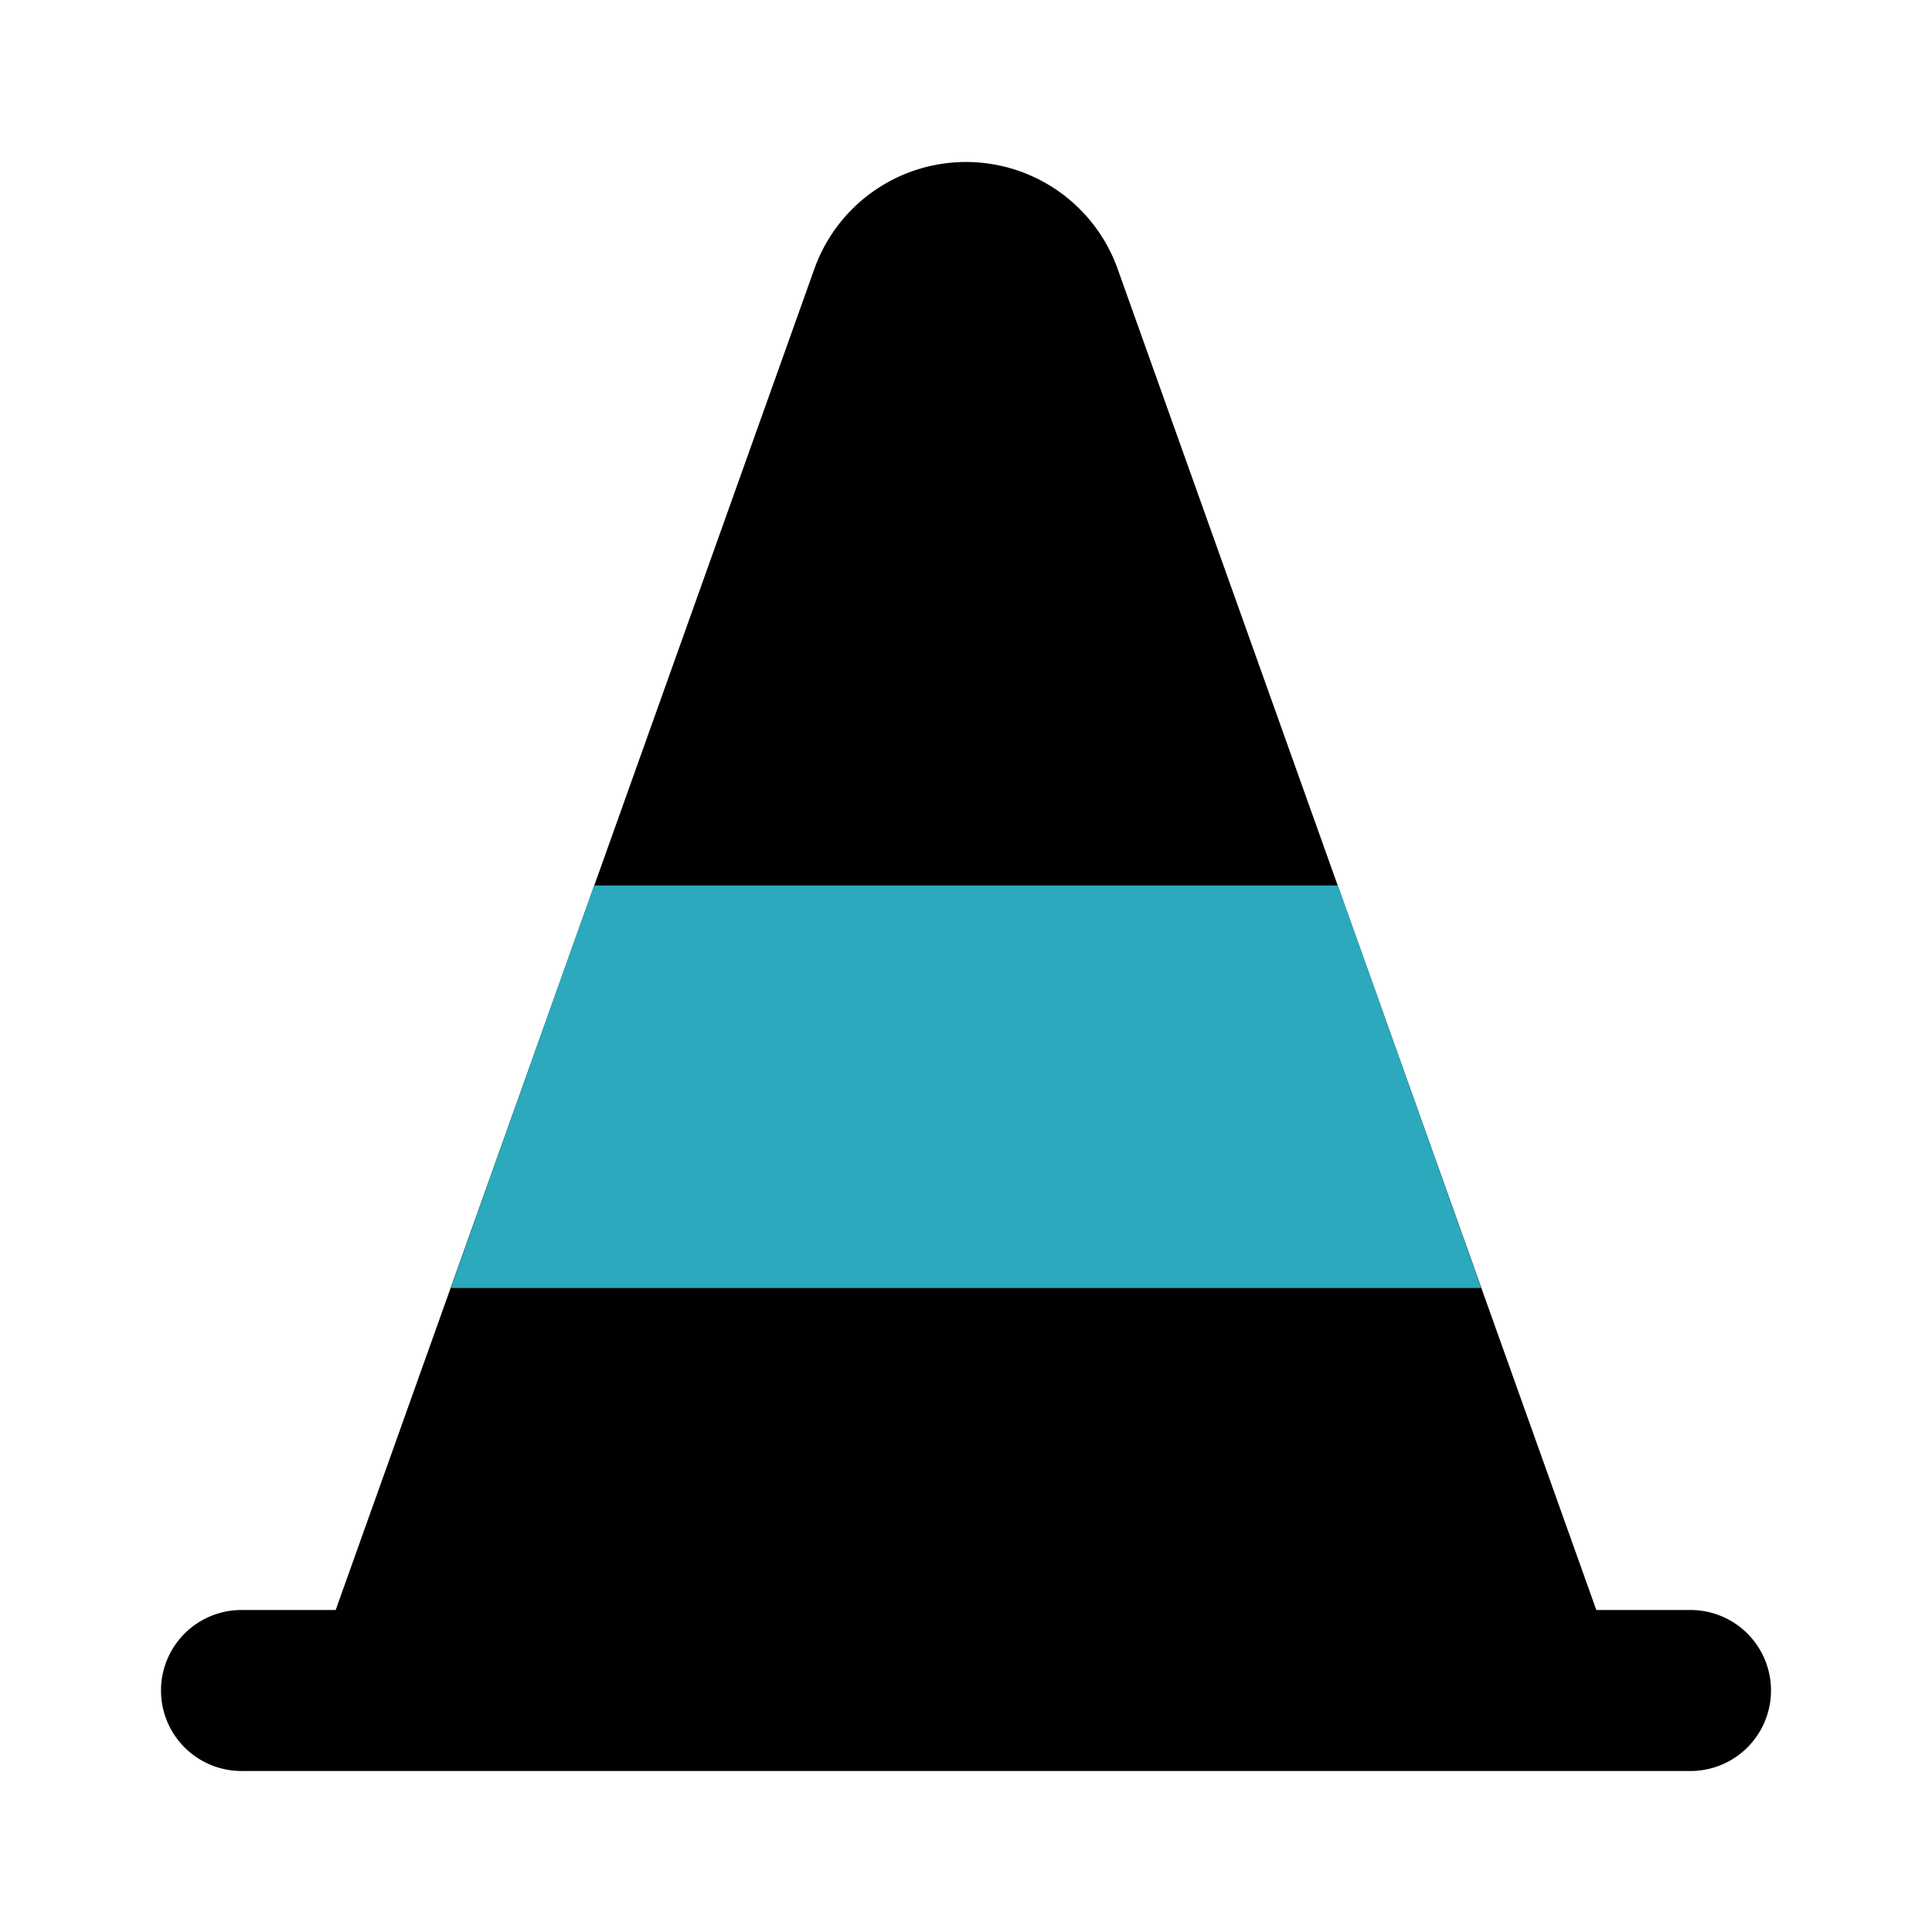
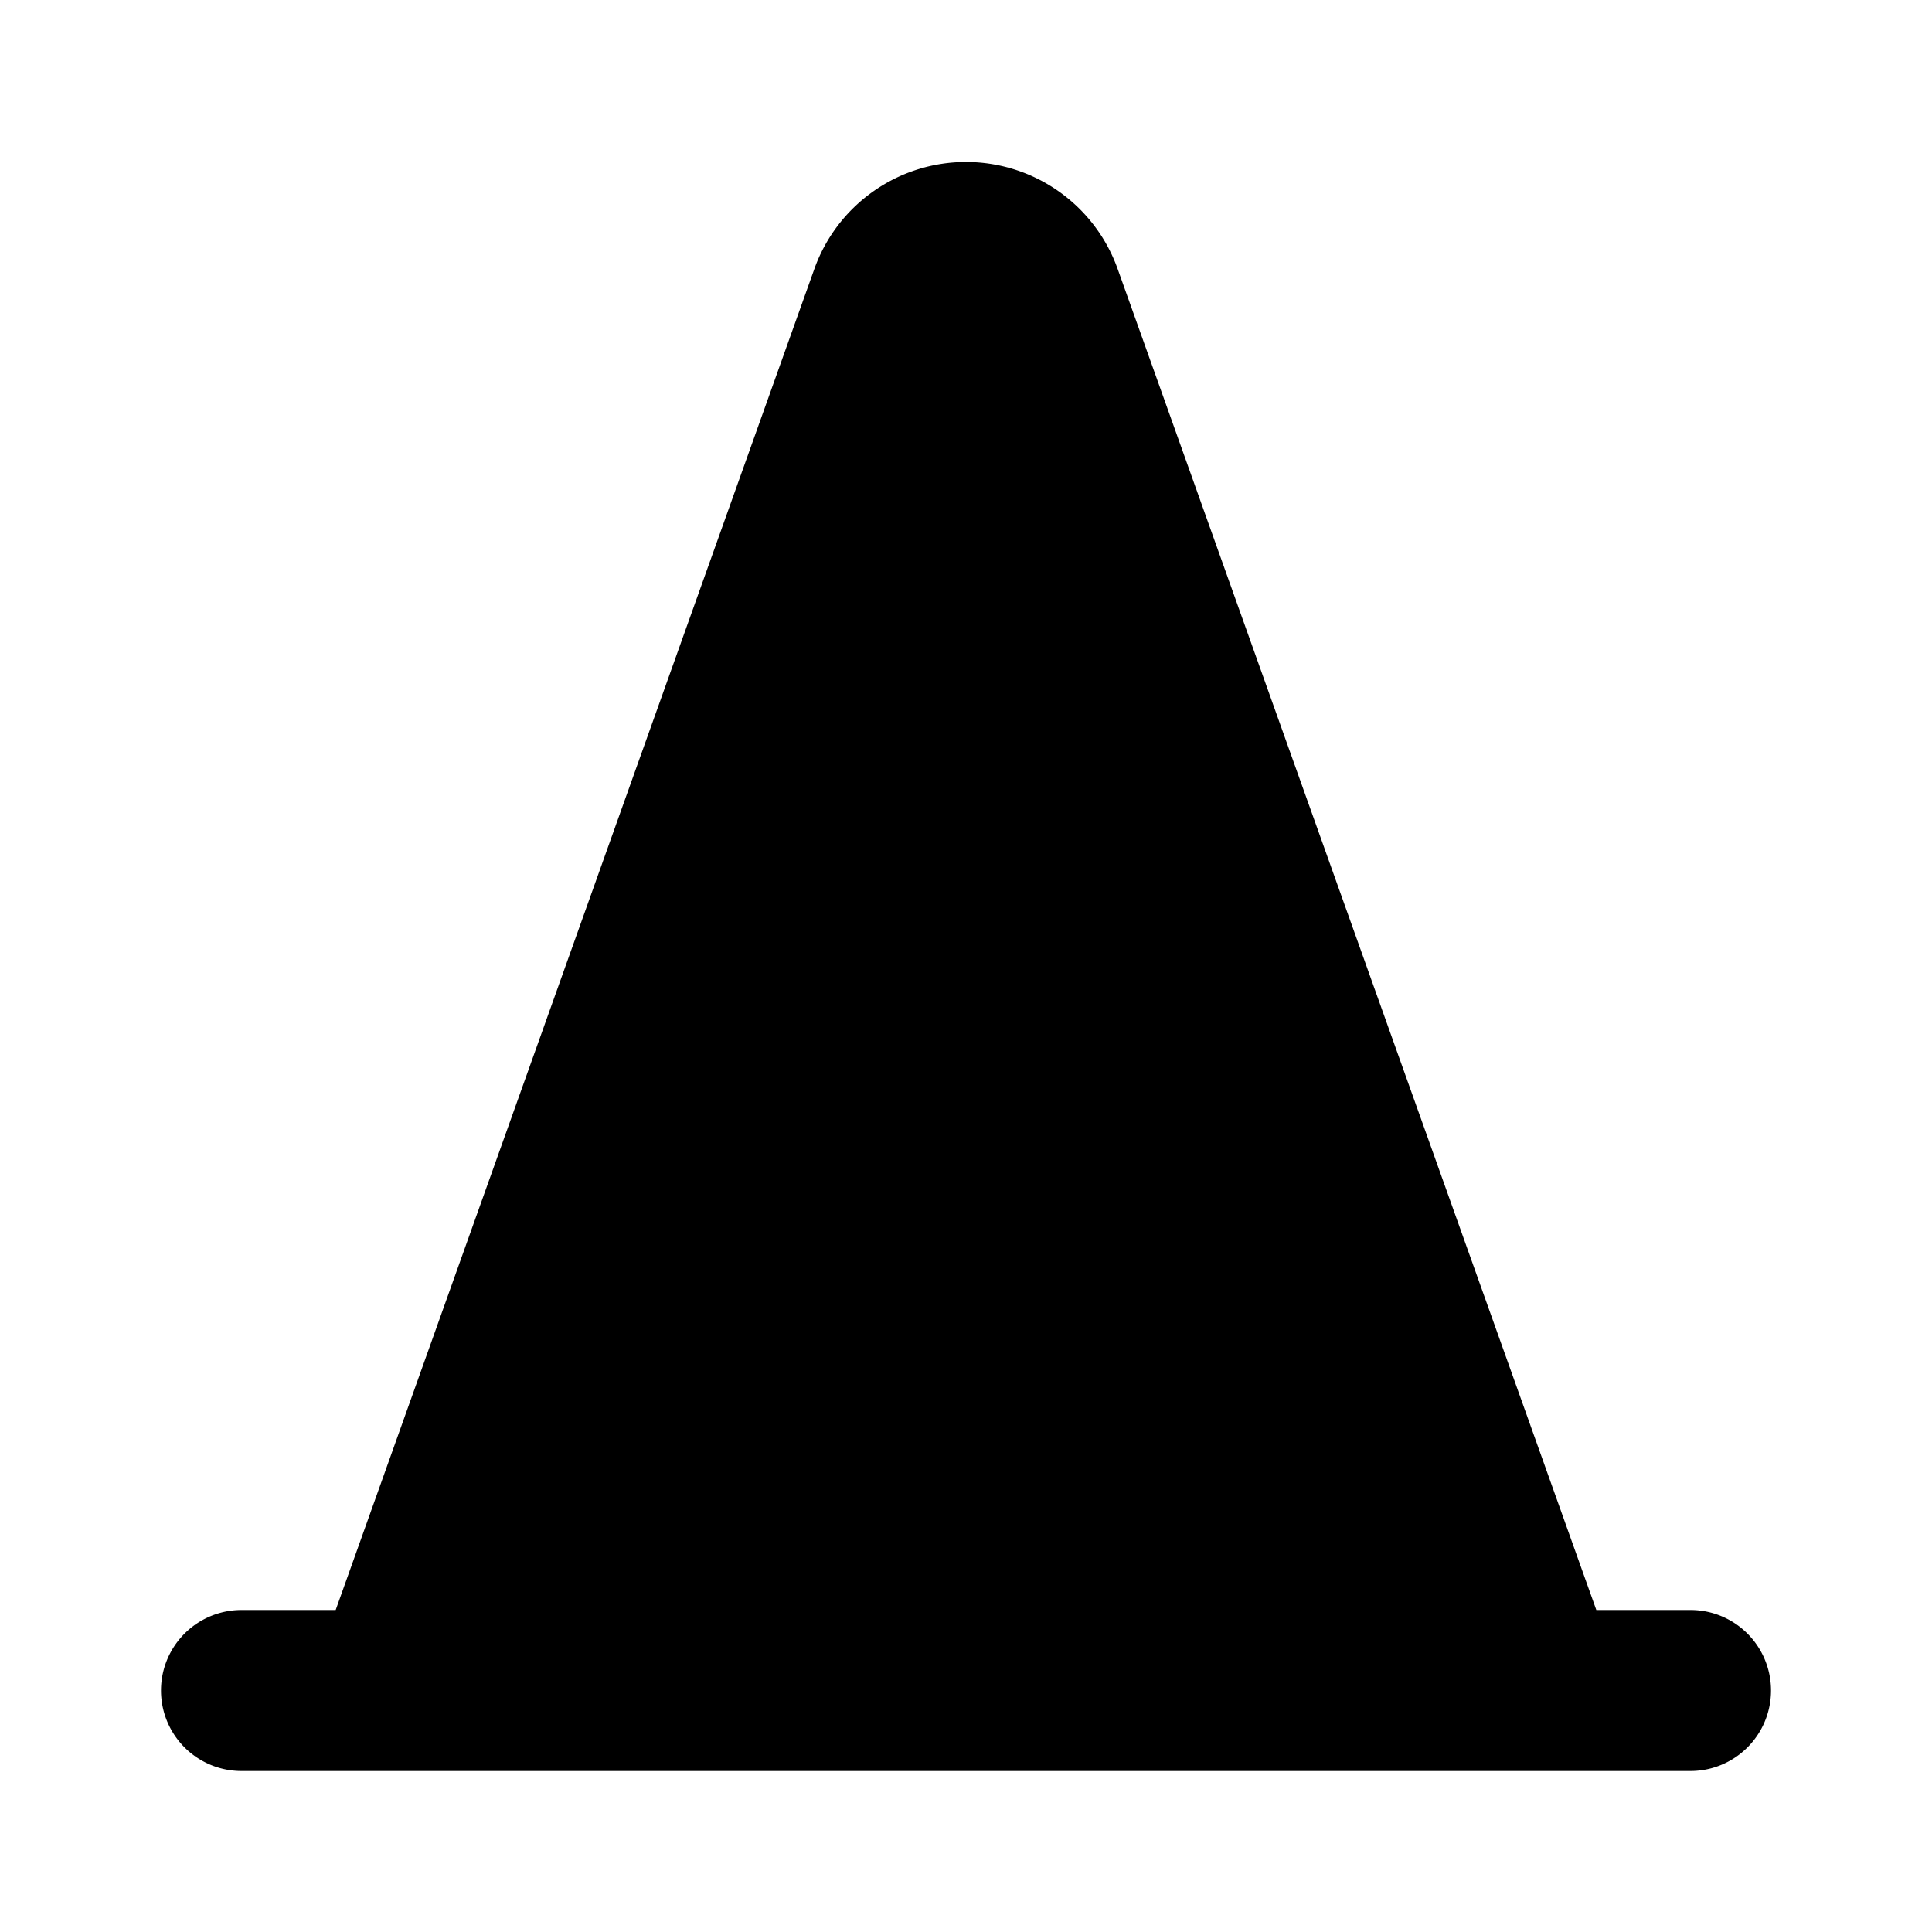
<svg xmlns="http://www.w3.org/2000/svg" fill="#000000" width="800px" height="800px" viewBox="0 0 24 24" id="cone-construction" data-name="Flat Color" class="icon flat-color">
  <path id="primary" d="M21,20H19.83L13.88,3.33a2,2,0,0,0-3.76,0L4.17,20H3a1,1,0,0,0,0,2H21a1,1,0,0,0,0-2Z" style="fill: rgb(0, 0, 0);" />
-   <polygon id="secondary" points="18.4 16 5.6 16 7.38 11 16.62 11 18.4 16" style="fill: rgb(44, 169, 188);" />
</svg>